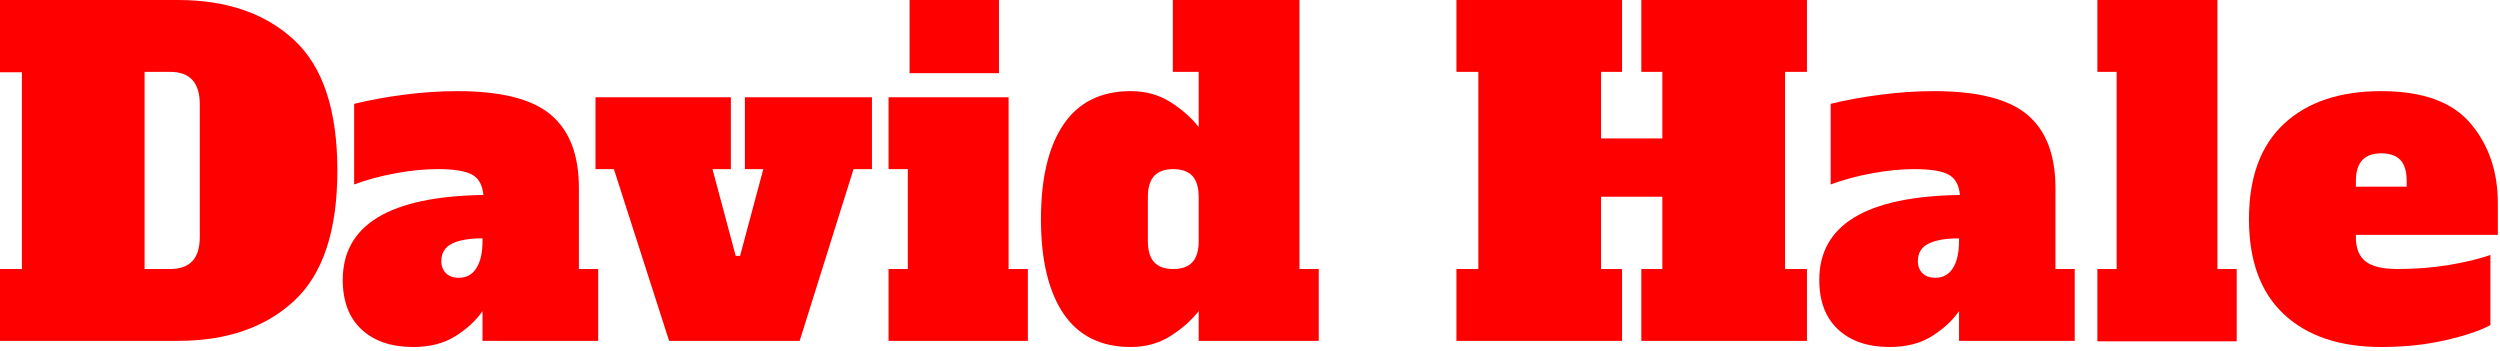
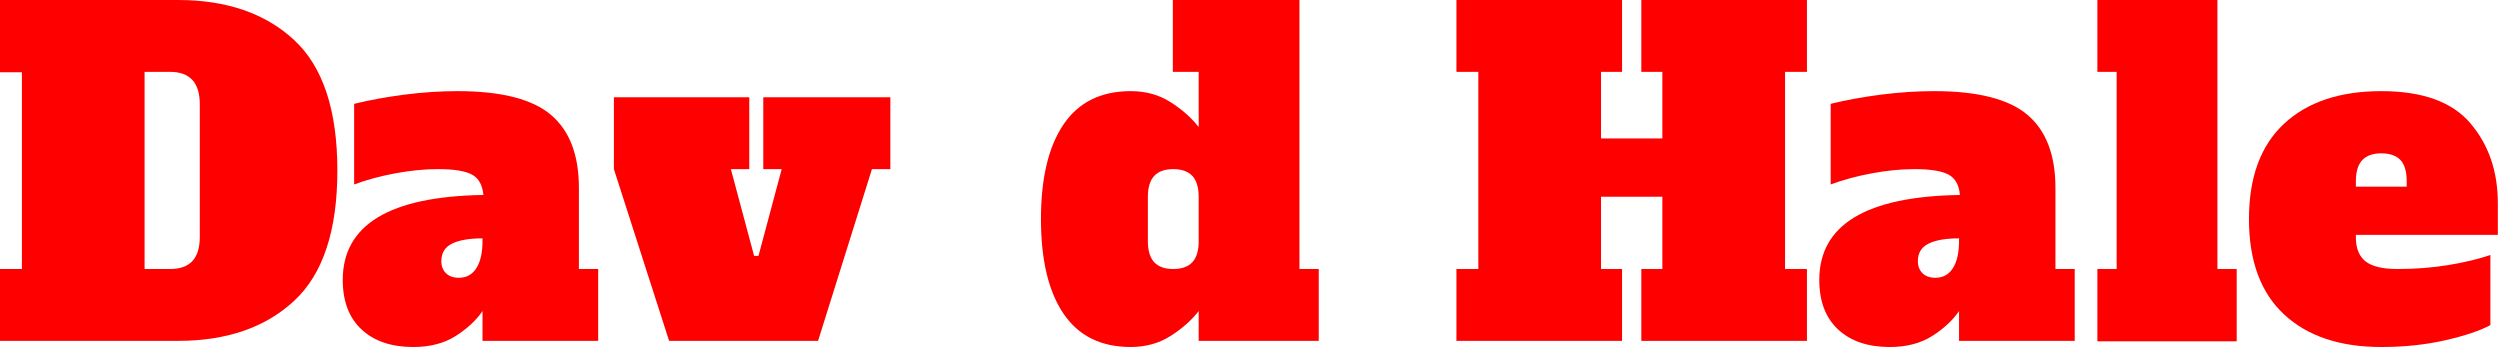
<svg xmlns="http://www.w3.org/2000/svg" width="100%" height="100%" viewBox="0 0 434 61" version="1.1" xml:space="preserve" style="fill-rule:evenodd;clip-rule:evenodd;stroke-linejoin:round;stroke-miterlimit:2;">
  <g>
    <path d="M0,46.701l3.803,0l0,-34.151l-3.803,0l0,-12.55l30.881,0c8.468,0 15.199,2.32 20.194,6.96c4.995,4.639 7.492,12.182 7.492,22.628c-0,10.445 -2.497,17.988 -7.492,22.628c-4.995,4.64 -11.726,6.959 -20.194,6.959l-30.881,0l-0,-12.474Zm29.512,0c1.724,0 3.017,-0.456 3.879,-1.369c0.862,-0.912 1.293,-2.332 1.293,-4.259l-0,-22.97c-0,-3.753 -1.724,-5.629 -5.172,-5.629l-4.412,0l0,34.227l4.412,0Z" style="fill:#f00;fill-rule:nonzero;" />
    <path d="M103.844,46.701l0,12.474l-20.08,0l0,-5.172c-1.115,1.623 -2.674,3.068 -4.677,4.336c-2.003,1.267 -4.45,1.901 -7.34,1.901c-3.803,0 -6.795,-1.014 -8.975,-3.042c-2.181,-2.028 -3.271,-4.893 -3.271,-8.595c-0,-9.584 8.138,-14.502 24.416,-14.756c-0.153,-1.724 -0.812,-2.903 -1.978,-3.537c-1.166,-0.634 -3.144,-0.95 -5.933,-0.95c-2.282,-0 -4.728,0.24 -7.34,0.722c-2.611,0.482 -5.007,1.128 -7.187,1.94l-0,-13.996c2.687,-0.659 5.603,-1.191 8.747,-1.597c3.143,-0.405 6.211,-0.608 9.203,-0.608c7.555,-0 12.956,1.369 16.201,4.107c3.245,2.738 4.868,6.972 4.868,12.702l-0,14.071l3.346,0Zm-20.08,-5.324c-2.281,0 -4.044,0.304 -5.286,0.913c-1.242,0.608 -1.863,1.623 -1.863,3.042c-0,0.862 0.266,1.56 0.798,2.092c0.533,0.532 1.281,0.799 2.244,0.799c1.318,-0 2.333,-0.558 3.043,-1.674c0.709,-1.115 1.064,-2.687 1.064,-4.715l0,-0.457Z" style="fill:#f00;fill-rule:nonzero;" />
-     <path d="M116.156,59.175l-9.584,-29.815l-3.194,-0l-0,-12.474l23.502,-0l0,12.474l-3.194,-0l4.031,15.06l0.761,-0l4.031,-15.06l-3.195,-0l0,-12.474l22.058,-0l0,12.474l-3.195,-0l-9.355,29.815l-22.666,0Z" style="fill:#f00;fill-rule:nonzero;" />
-     <path d="M157.903,12.702l-0,-12.702l15.516,0l0,12.702l-15.516,0Zm-3.651,46.473l-0,-12.474l3.346,0l0,-17.341l-3.346,-0l-0,-12.474l20.84,-0l0,29.815l3.347,0l0,12.474l-24.187,0Z" style="fill:#f00;fill-rule:nonzero;" />
+     <path d="M116.156,59.175l-9.584,-29.815l-0,-12.474l23.502,-0l0,12.474l-3.194,-0l4.031,15.06l0.761,-0l4.031,-15.06l-3.195,-0l0,-12.474l22.058,-0l0,12.474l-3.195,-0l-9.355,29.815l-22.666,0Z" style="fill:#f00;fill-rule:nonzero;" />
    <path d="M196.303,60.24c-5.172,0 -9.064,-1.927 -11.676,-5.78c-2.611,-3.854 -3.917,-9.33 -3.917,-16.429c0,-7.1 1.306,-12.576 3.917,-16.43c2.612,-3.853 6.504,-5.78 11.676,-5.78c2.586,-0 4.88,0.634 6.883,1.901c2.003,1.268 3.639,2.713 4.906,4.336l0,-9.584l-4.487,0l-0,-12.474l21.981,0l0,46.701l3.347,0l0,12.474l-20.841,0l0,-5.172c-1.267,1.623 -2.903,3.068 -4.906,4.336c-2.003,1.267 -4.297,1.901 -6.883,1.901Zm7.378,-13.539c1.47,0 2.573,-0.393 3.308,-1.178c0.736,-0.786 1.103,-2.016 1.103,-3.689l0,-7.607c0,-1.673 -0.367,-2.903 -1.103,-3.689c-0.735,-0.785 -1.838,-1.178 -3.308,-1.178c-1.471,-0 -2.574,0.393 -3.309,1.178c-0.735,0.786 -1.103,2.016 -1.103,3.689l0,7.607c0,1.673 0.368,2.903 1.103,3.689c0.735,0.785 1.838,1.178 3.309,1.178Z" style="fill:#f00;fill-rule:nonzero;" />
    <path d="M313.686,12.474l-3.803,0l0,34.227l3.803,0l0,12.474l-28.751,0l0,-12.474l3.651,0l0,-12.55l-10.648,0l-0,12.55l3.65,0l0,12.474l-28.751,0l0,-12.474l3.803,0l0,-34.227l-3.803,0l0,-12.474l28.751,-0l0,12.474l-3.65,0l-0,11.561l10.648,0l0,-11.561l-3.651,0l0,-12.474l28.751,-0l0,12.474Z" style="fill:#f00;fill-rule:nonzero;" />
    <path d="M360.17,46.701l0,12.474l-20.08,0l-0,-5.172c-1.116,1.623 -2.675,3.068 -4.678,4.336c-2.003,1.267 -4.449,1.901 -7.34,1.901c-3.803,0 -6.794,-1.014 -8.975,-3.042c-2.18,-2.028 -3.27,-4.893 -3.27,-8.595c-0,-9.584 8.138,-14.502 24.415,-14.756c-0.152,-1.724 -0.811,-2.903 -1.977,-3.537c-1.167,-0.634 -3.144,-0.95 -5.933,-0.95c-2.282,-0 -4.729,0.24 -7.34,0.722c-2.612,0.482 -5.007,1.128 -7.188,1.94l0,-13.996c2.688,-0.659 5.603,-1.191 8.747,-1.597c3.144,-0.405 6.212,-0.608 9.204,-0.608c7.555,-0 12.955,1.369 16.201,4.107c3.245,2.738 4.867,6.972 4.867,12.702l0,14.071l3.347,0Zm-20.08,-5.324c-2.282,0 -4.044,0.304 -5.286,0.913c-1.243,0.608 -1.864,1.623 -1.864,3.042c0,0.862 0.266,1.56 0.799,2.092c0.532,0.532 1.28,0.799 2.244,0.799c1.318,-0 2.332,-0.558 3.042,-1.674c0.71,-1.115 1.065,-2.687 1.065,-4.715l-0,-0.457Z" style="fill:#f00;fill-rule:nonzero;" />
    <path d="M364.104,59.252l0,-12.551l3.347,0l-0,-34.227l-3.347,0l0,-12.474l20.841,0l-0,46.701l3.346,0l0,12.551l-24.187,-0Z" style="fill:#f00;fill-rule:nonzero;" />
    <path d="M413.392,60.24c-7.201,0 -12.829,-1.889 -16.886,-5.666c-4.057,-3.778 -6.085,-9.292 -6.085,-16.543c0,-7.252 2.028,-12.766 6.085,-16.544c4.057,-3.777 9.685,-5.666 16.886,-5.666c7.149,-0 12.309,1.863 15.478,5.59c3.169,3.727 4.754,8.354 4.754,13.881l-0,5.477l-24.644,-0l0,0.456c0,1.876 0.558,3.258 1.673,4.145c1.116,0.888 2.967,1.331 5.553,1.331c3.093,0 6.034,-0.228 8.823,-0.684c2.789,-0.456 5.223,-1.04 7.302,-1.749l-0,12.169c-1.775,0.964 -4.374,1.838 -7.796,2.624c-3.423,0.786 -7.138,1.179 -11.143,1.179Zm4.411,-27.838l0,-0.913c0,-1.724 -0.368,-2.966 -1.103,-3.727c-0.735,-0.76 -1.838,-1.141 -3.308,-1.141c-1.471,0 -2.574,0.393 -3.309,1.179c-0.735,0.786 -1.103,2.016 -1.103,3.689l0,0.913l8.823,-0Z" style="fill:#f00;fill-rule:nonzero;" />
  </g>
</svg>